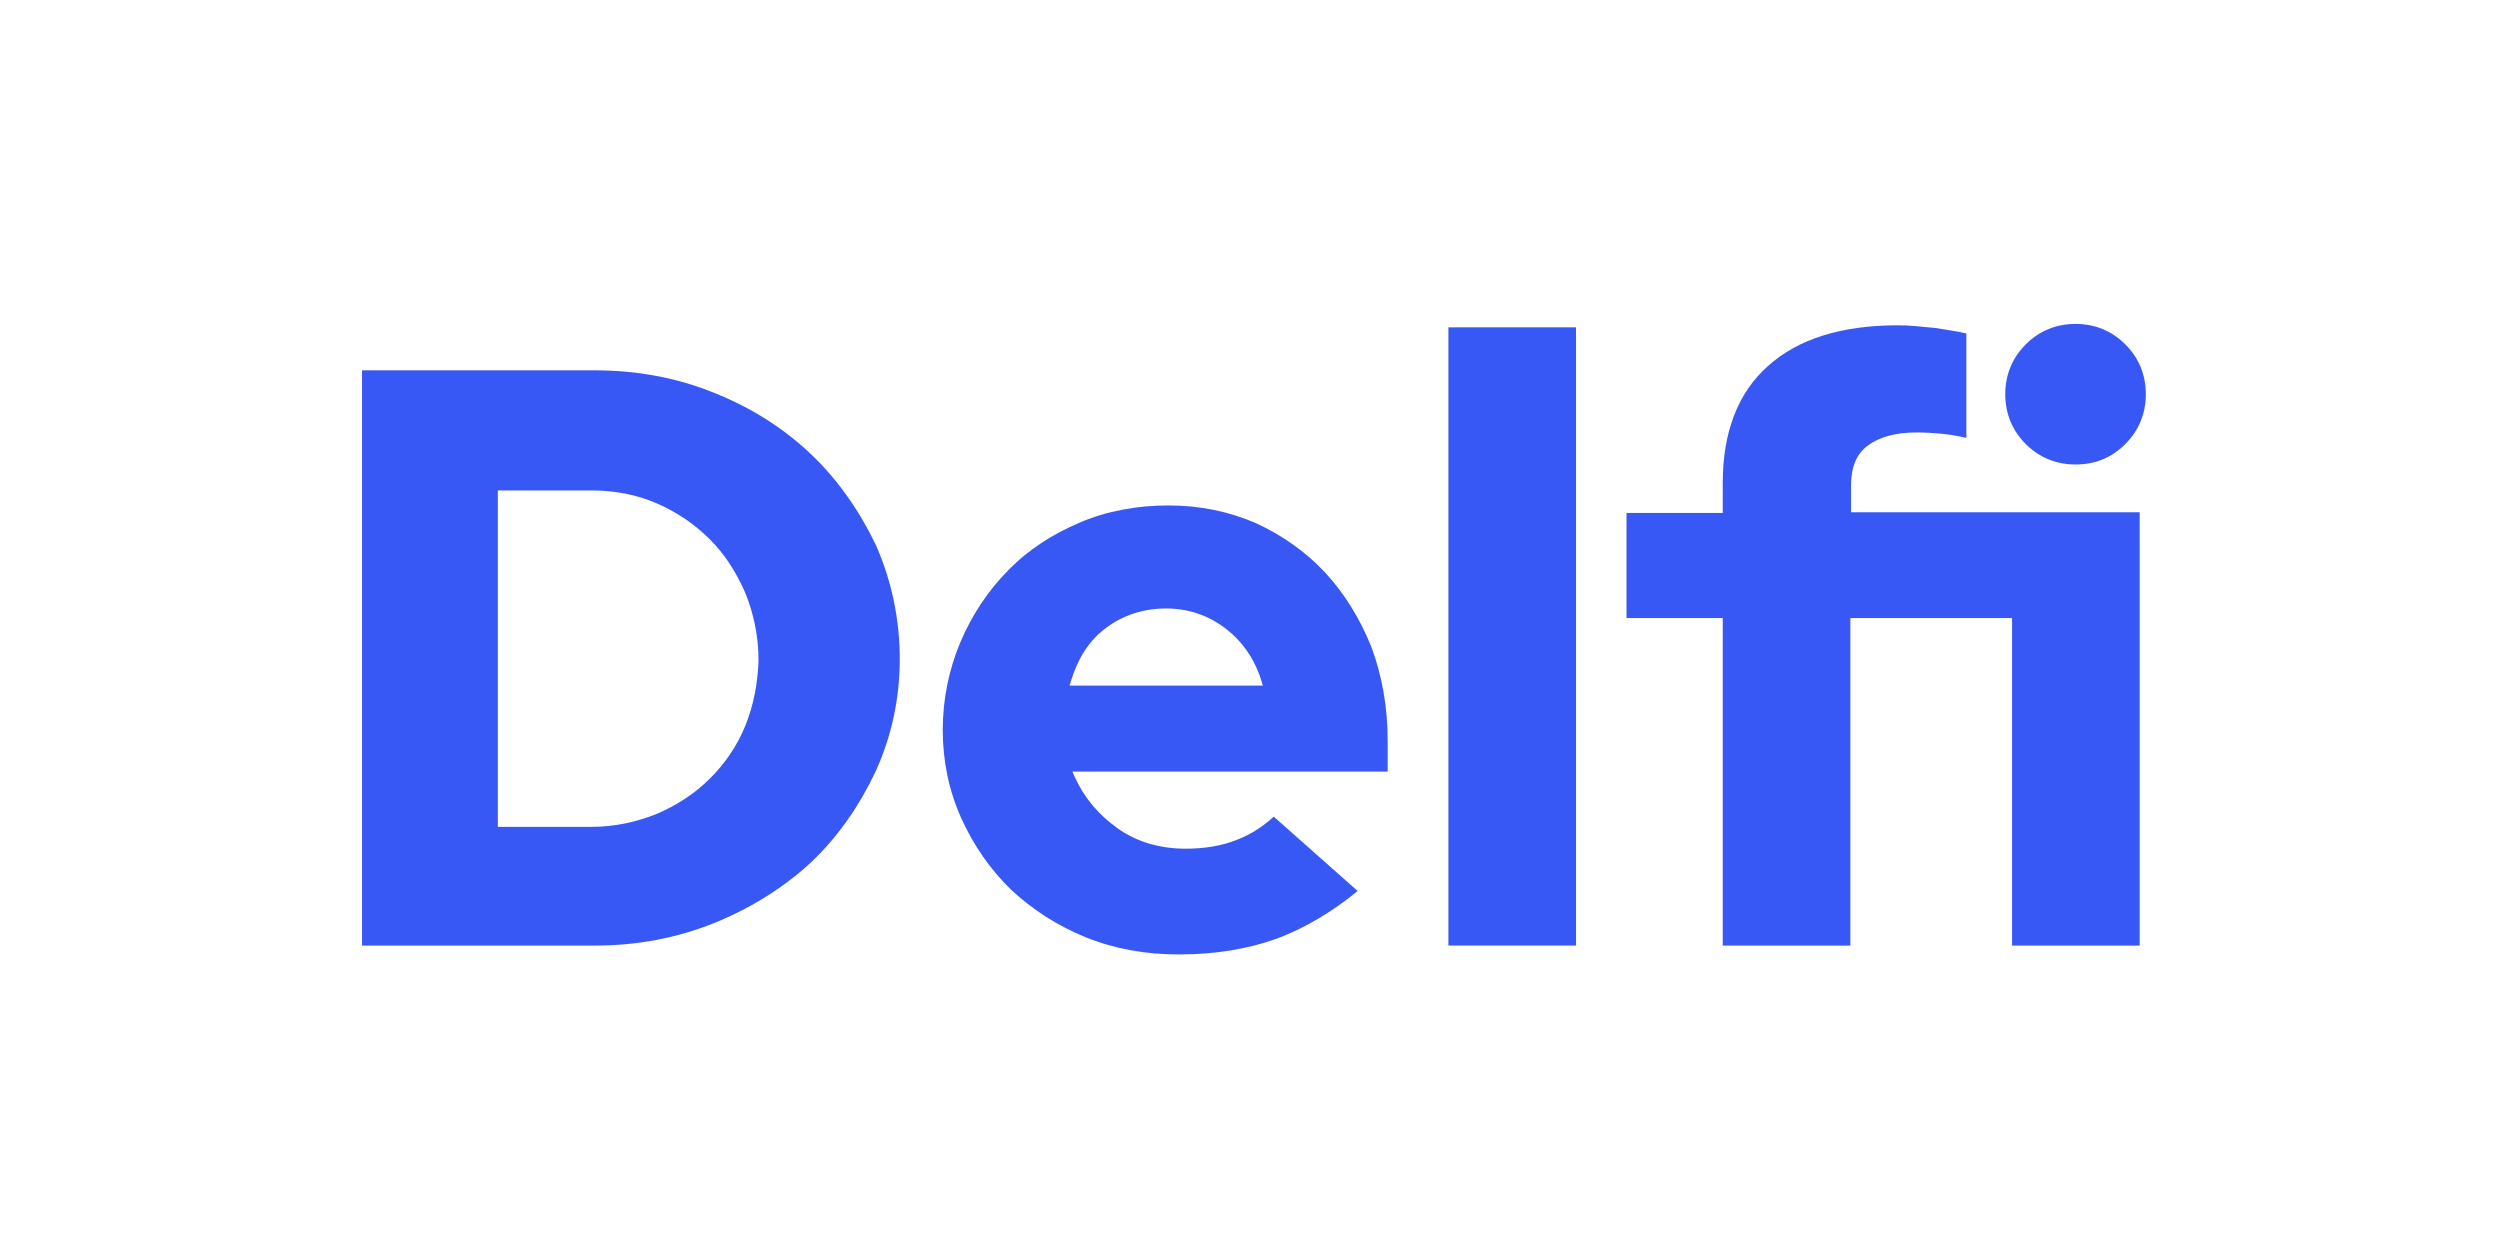
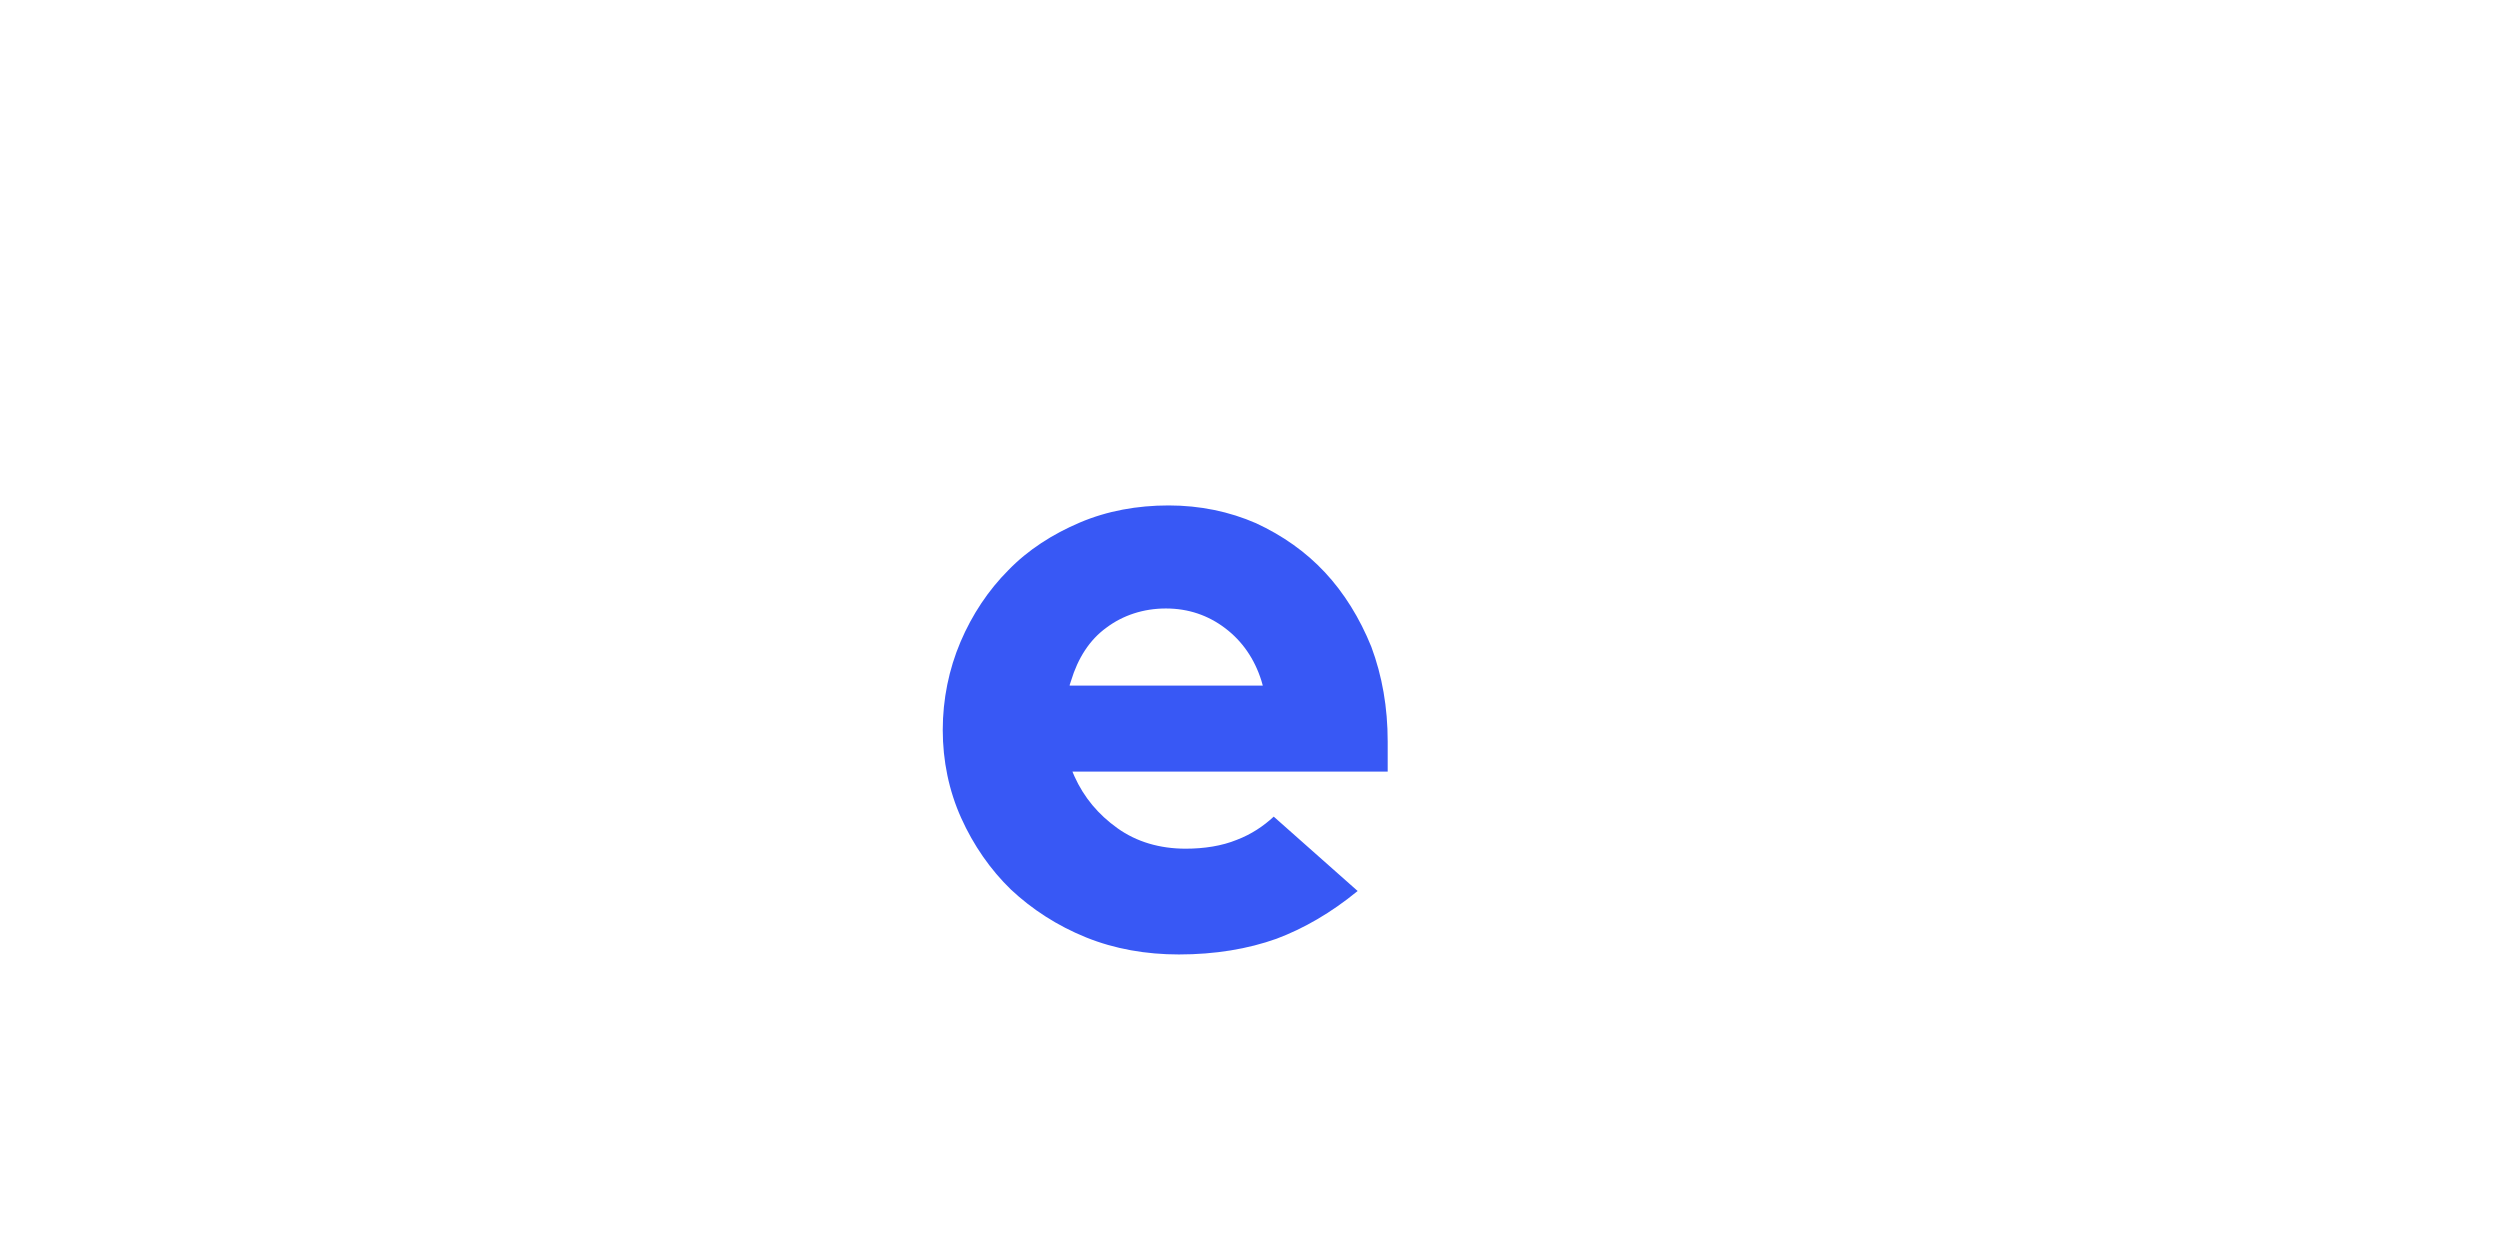
<svg xmlns="http://www.w3.org/2000/svg" width="120" height="60" viewBox="0 0 120 60" fill="none">
-   <path d="M38.931 21.805C37.621 20.56 36.081 19.577 34.28 18.857C32.511 18.136 30.578 17.776 28.547 17.776H17.378V45.388H28.547C30.578 45.388 32.478 45.028 34.28 44.307C36.048 43.587 37.621 42.604 38.931 41.392C40.241 40.147 41.256 38.673 42.043 37.003C42.796 35.332 43.189 33.531 43.189 31.631C43.189 29.731 42.796 27.864 42.043 26.161C41.256 24.523 40.208 23.016 38.931 21.805ZM35.786 34.808C35.393 35.791 34.804 36.643 34.083 37.363C33.362 38.084 32.511 38.641 31.528 39.066C30.546 39.459 29.497 39.689 28.384 39.689H23.896V23.541H28.384C29.497 23.541 30.546 23.737 31.528 24.163C32.511 24.589 33.362 25.178 34.083 25.899C34.804 26.619 35.361 27.504 35.786 28.486C36.179 29.469 36.409 30.55 36.409 31.697C36.376 32.777 36.179 33.826 35.786 34.808Z" fill="#3858F5" />
  <path d="M63.595 27.471C62.678 26.489 61.564 25.703 60.287 25.113C59.009 24.556 57.601 24.261 56.094 24.261C54.587 24.261 53.146 24.523 51.836 25.08C50.526 25.637 49.347 26.39 48.397 27.373C47.447 28.323 46.661 29.502 46.104 30.812C45.547 32.123 45.252 33.564 45.252 35.038C45.252 36.512 45.547 37.953 46.137 39.263C46.726 40.573 47.545 41.752 48.528 42.702C49.543 43.652 50.755 44.438 52.131 44.995C53.507 45.552 55.013 45.814 56.586 45.814C58.322 45.814 59.894 45.552 61.27 45.061C62.58 44.569 63.89 43.816 65.167 42.768L61.139 39.198C60.647 39.656 60.057 40.049 59.37 40.311C58.649 40.606 57.797 40.737 56.913 40.737C55.668 40.737 54.555 40.41 53.638 39.754C52.72 39.099 52.032 38.281 51.574 37.265L51.476 37.036H66.609V35.594C66.609 33.957 66.347 32.45 65.822 31.042C65.266 29.666 64.512 28.454 63.595 27.471ZM51.345 32.876L51.41 32.679C51.738 31.598 52.295 30.714 53.113 30.124C53.9 29.535 54.882 29.207 55.963 29.207C57.044 29.207 57.994 29.535 58.813 30.157C59.632 30.779 60.221 31.631 60.549 32.679L60.614 32.909H51.345V32.876Z" fill="#3858F5" />
-   <path d="M75.649 15.712H69.524V45.388H75.649V15.712Z" fill="#3858F5" />
-   <path d="M99.626 22.296C100.576 22.296 101.362 21.968 102.017 21.313C102.672 20.658 103 19.839 103 18.922C103 18.005 102.672 17.186 102.017 16.531C101.362 15.876 100.543 15.548 99.626 15.548C98.709 15.548 97.89 15.876 97.235 16.531C96.58 17.186 96.252 18.005 96.252 18.922C96.252 19.839 96.58 20.658 97.235 21.313C97.89 21.968 98.709 22.296 99.626 22.296Z" fill="#3858F5" />
-   <path d="M88.85 23.279C88.85 22.427 89.112 21.772 89.668 21.379C90.193 20.986 90.979 20.757 91.994 20.757C92.42 20.757 92.846 20.789 93.239 20.822C93.566 20.855 93.959 20.92 94.385 21.019V16.007C93.992 15.909 93.501 15.843 92.911 15.745C92.256 15.68 91.667 15.614 91.11 15.614C88.391 15.614 86.295 16.269 84.853 17.579C83.412 18.857 82.692 20.757 82.692 23.18V24.622H78.073V29.666H82.692V45.389H88.817V29.666H96.58V45.389H102.705V24.589H88.85V23.279Z" fill="#3858F5" />
</svg>